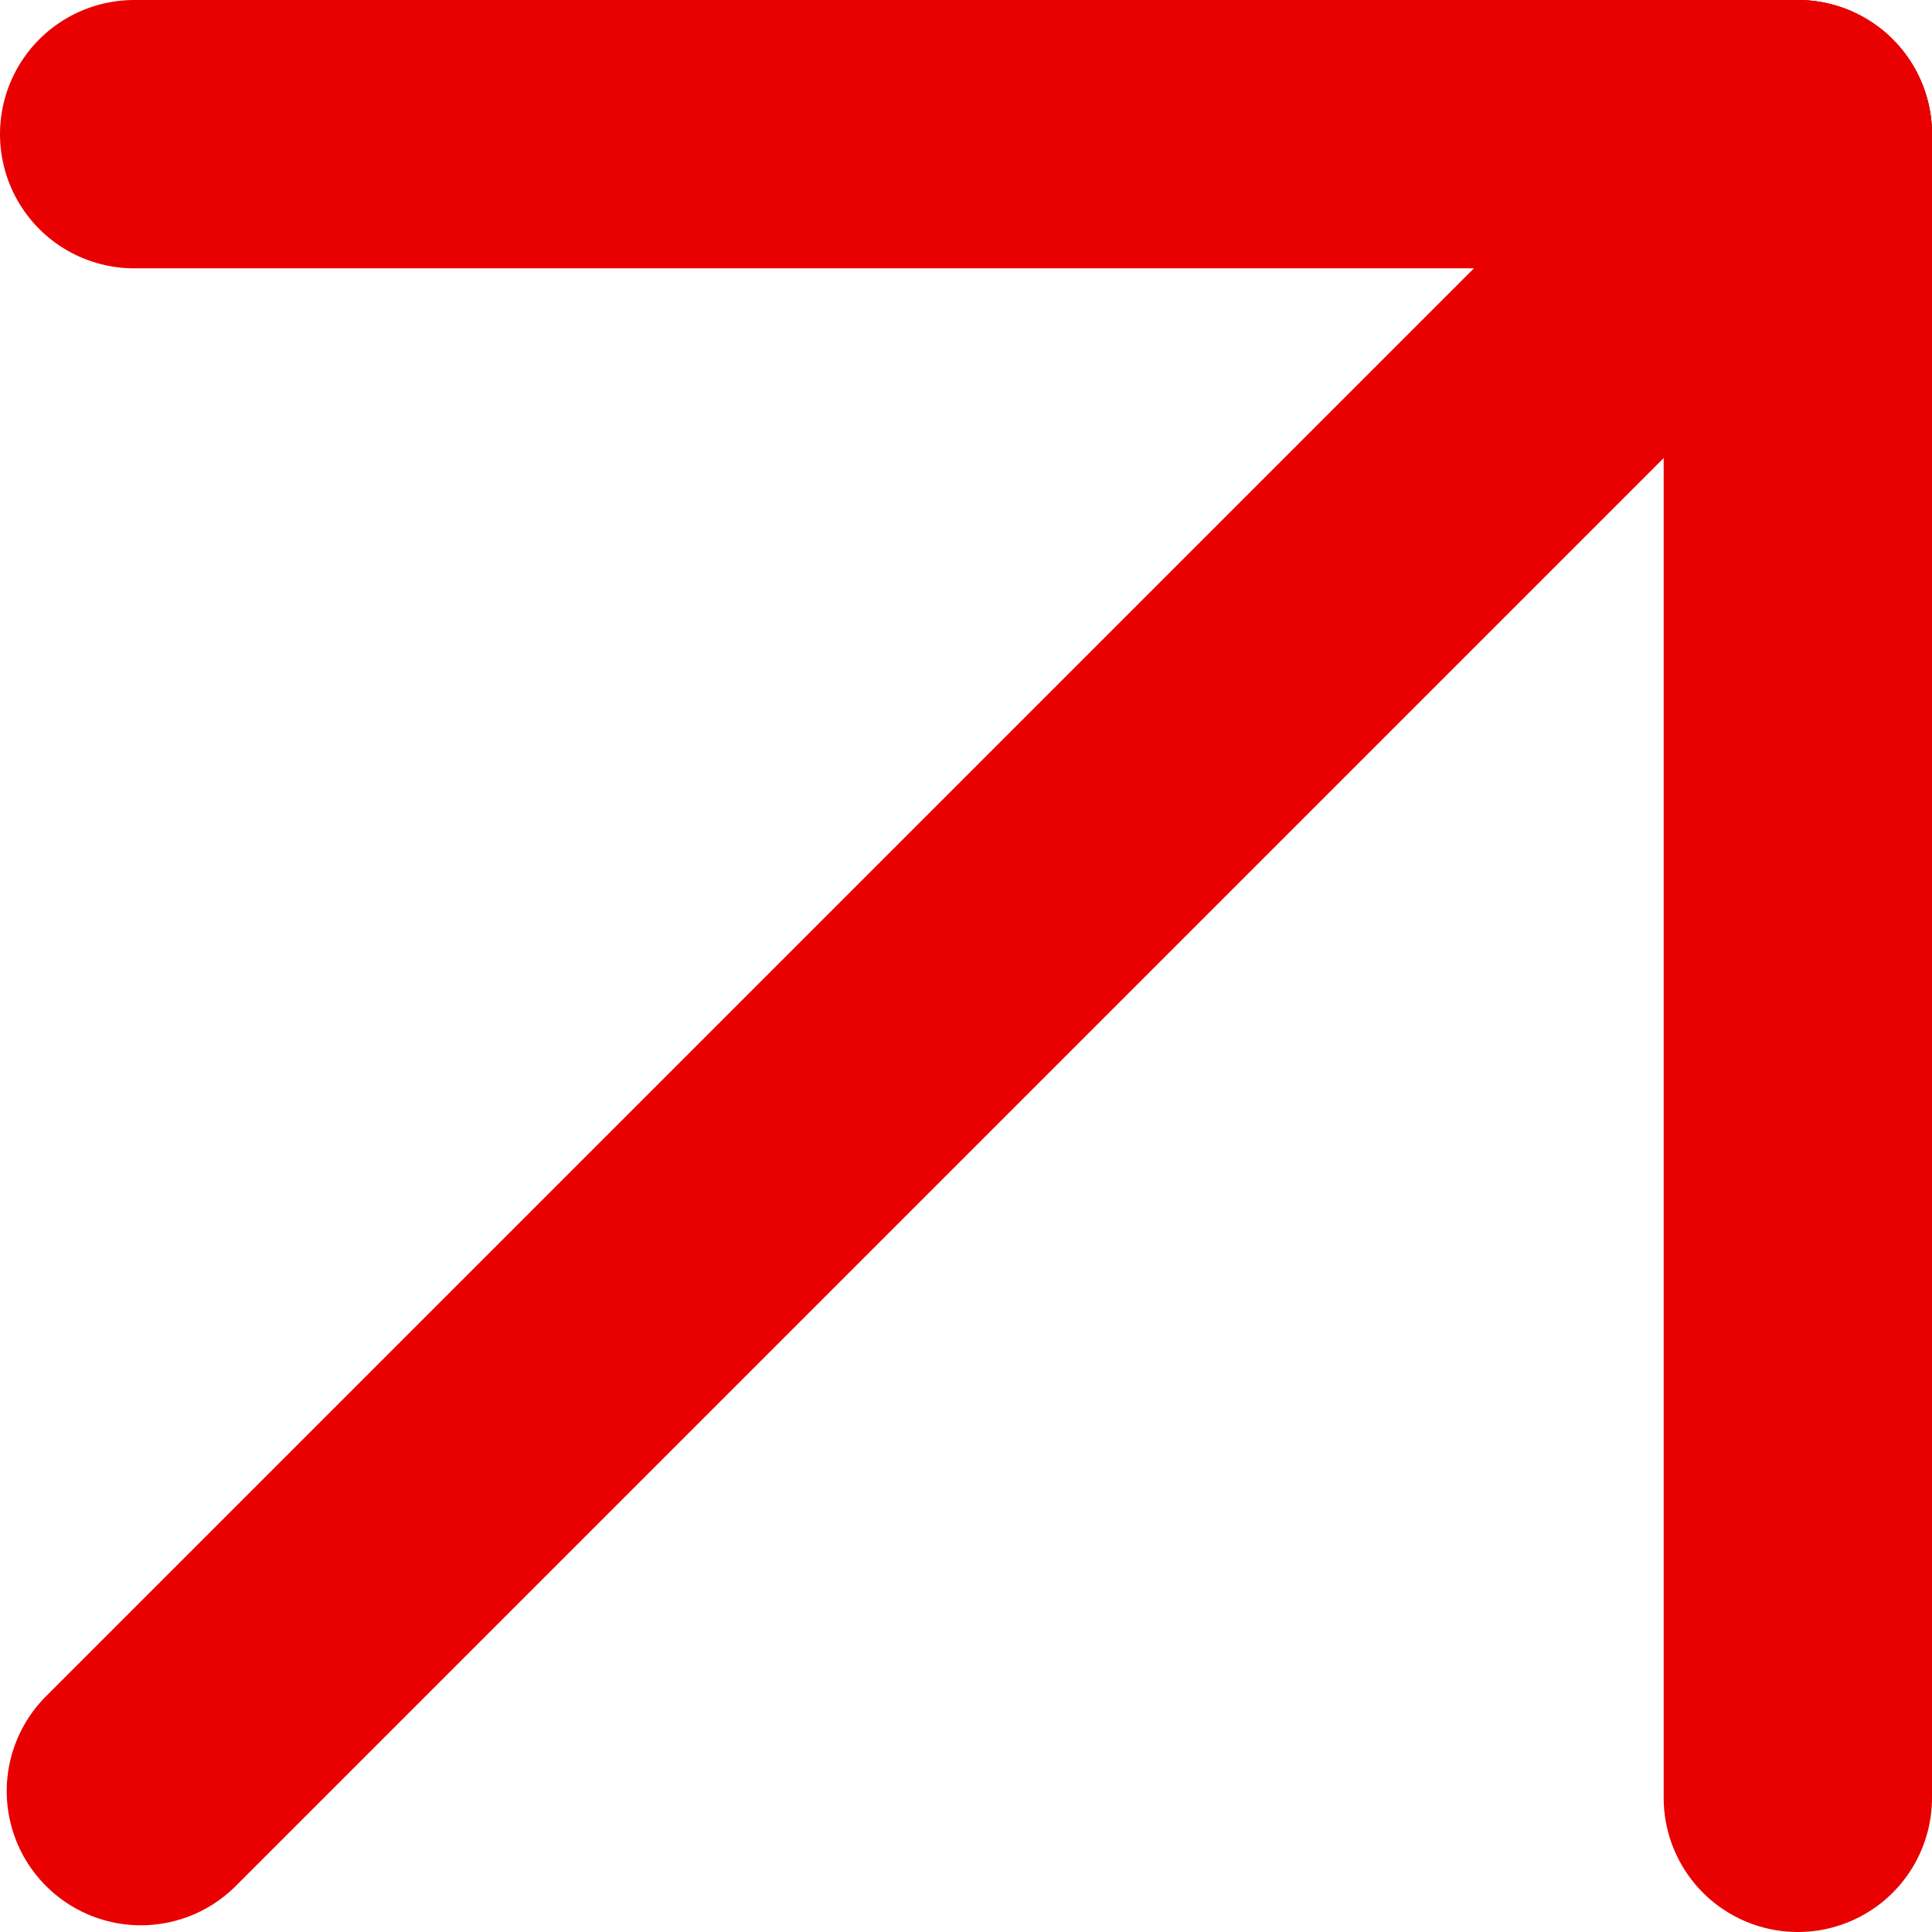
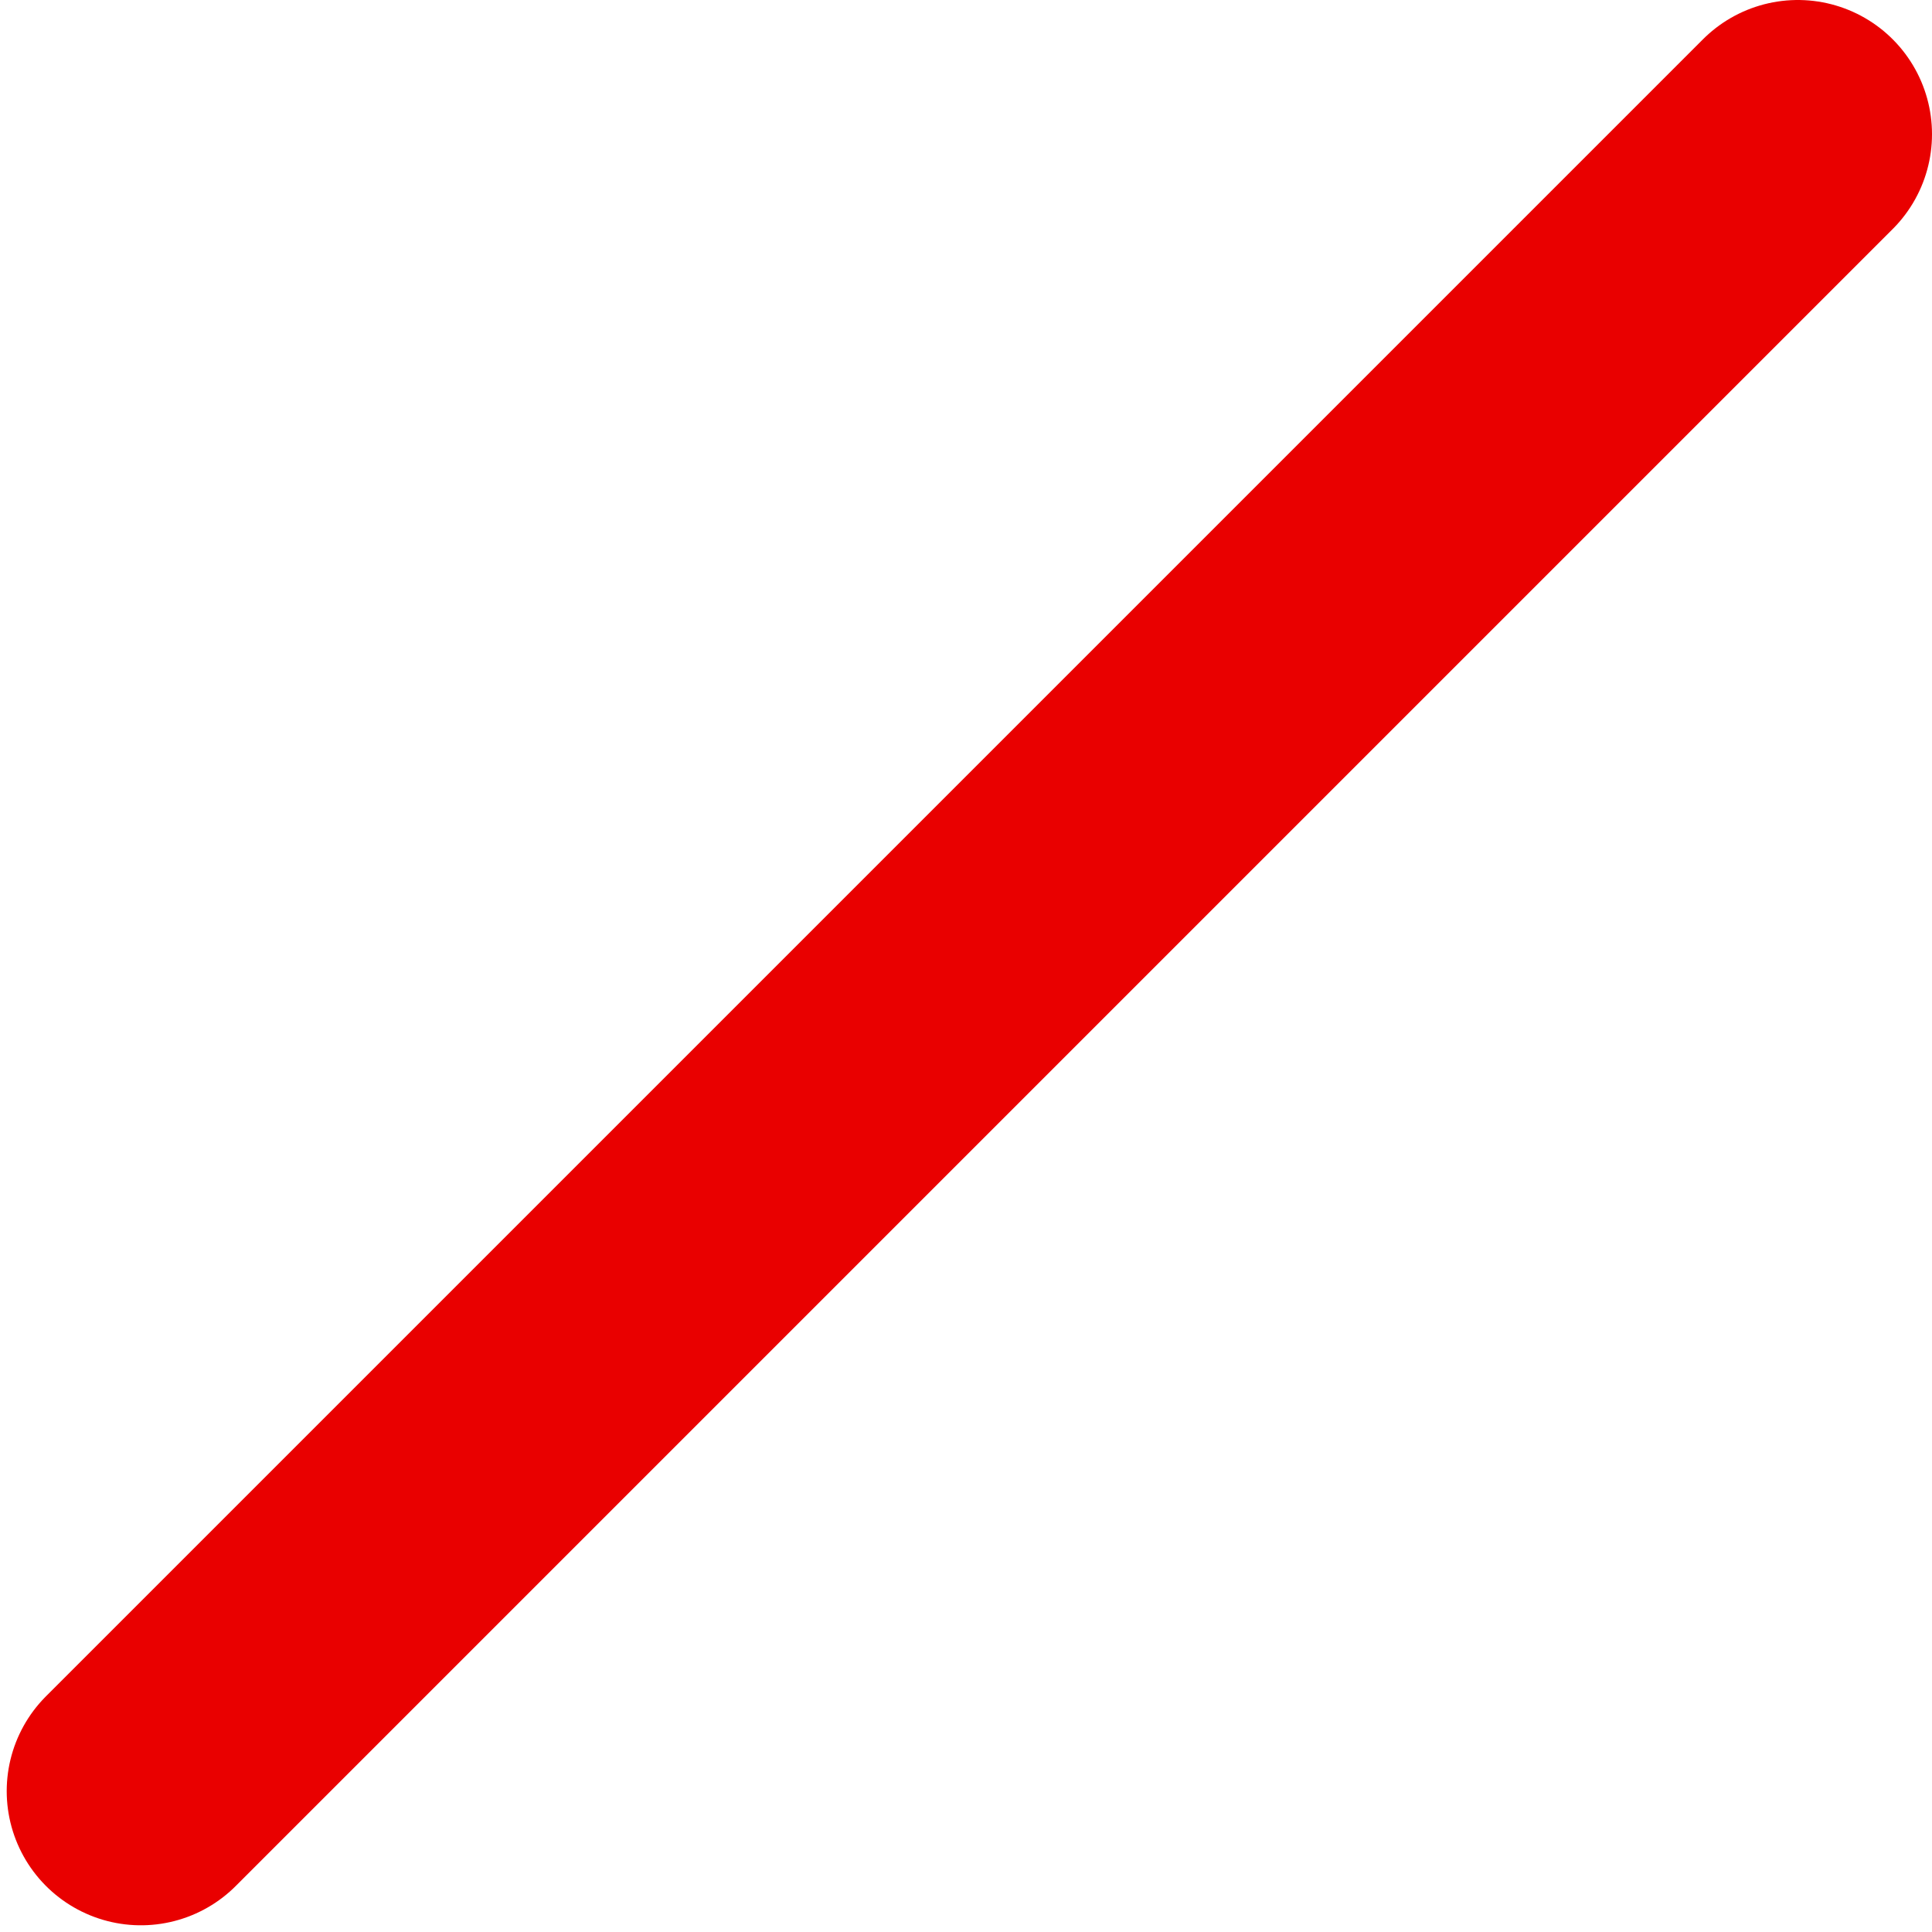
<svg xmlns="http://www.w3.org/2000/svg" width="288" height="288" viewBox="0 0 288 288" fill="none">
-   <path d="M268 268L268 20" stroke="#E90000" stroke-width="40" stroke-linecap="round" />
-   <path d="M20 20L268 20" stroke="#E90000" stroke-width="40" stroke-linecap="round" />
  <path d="M21 267L268 20" stroke="#E90000" stroke-width="40" stroke-linecap="round" />
</svg>